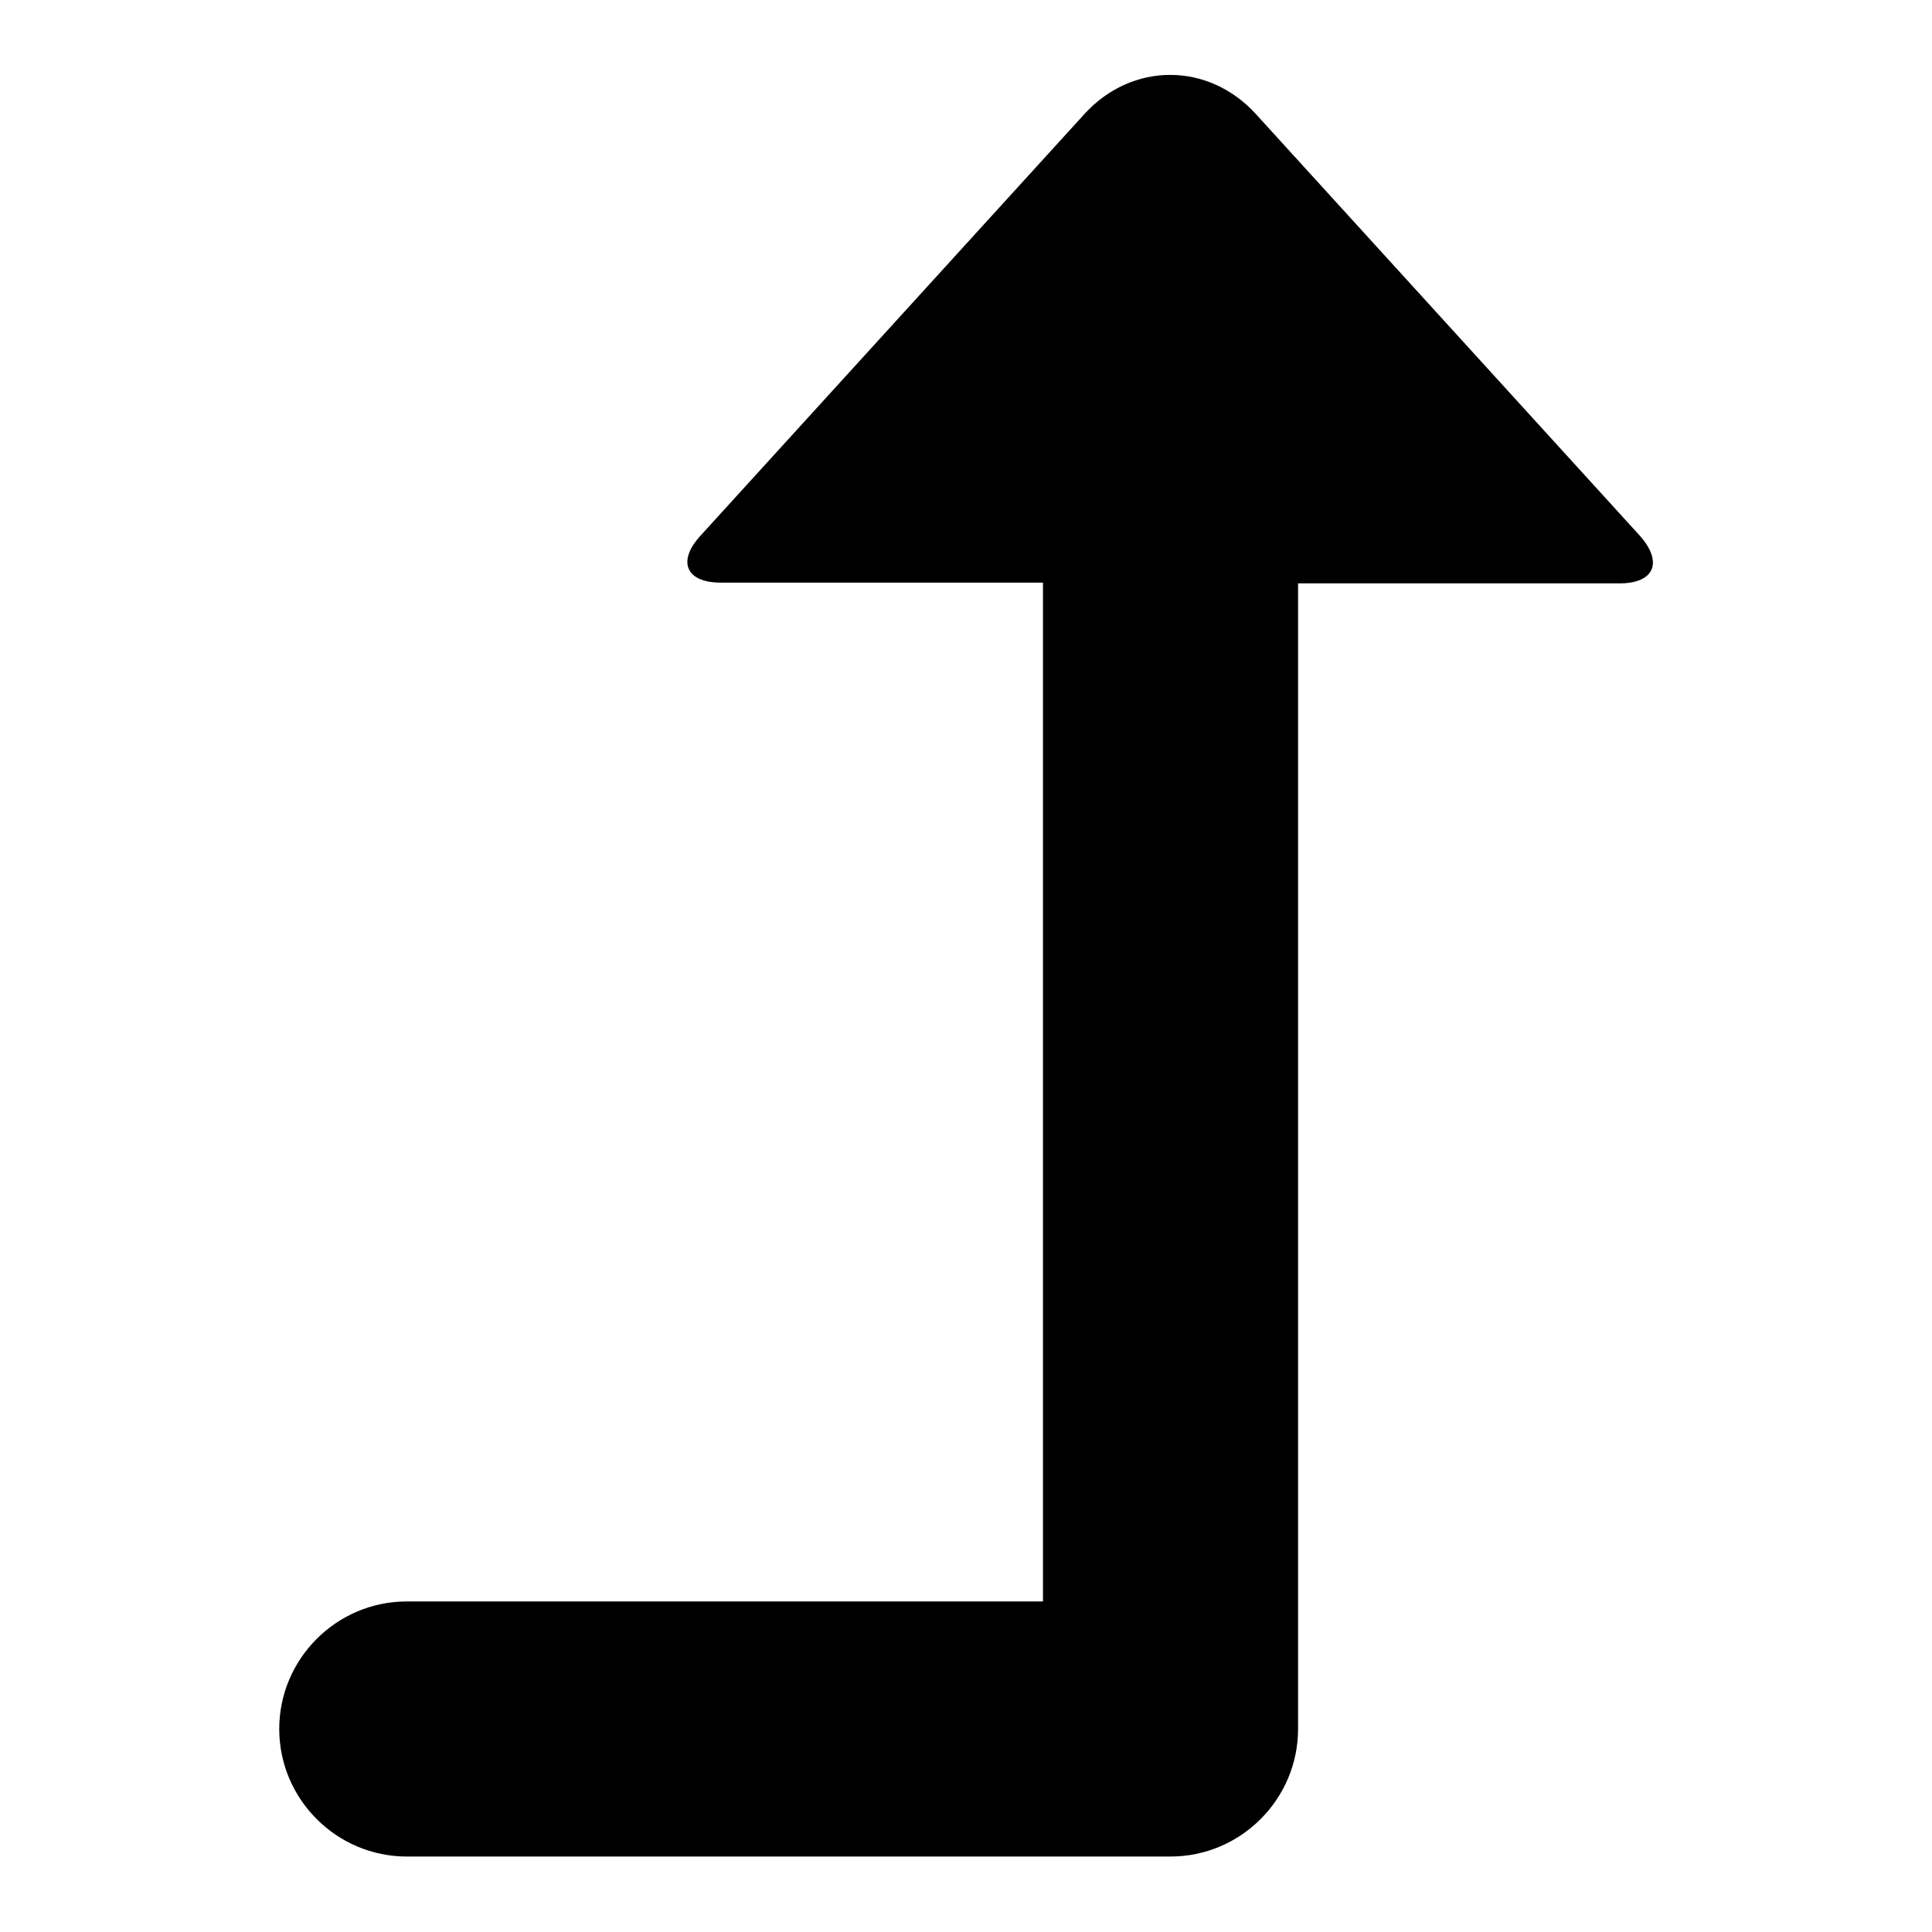
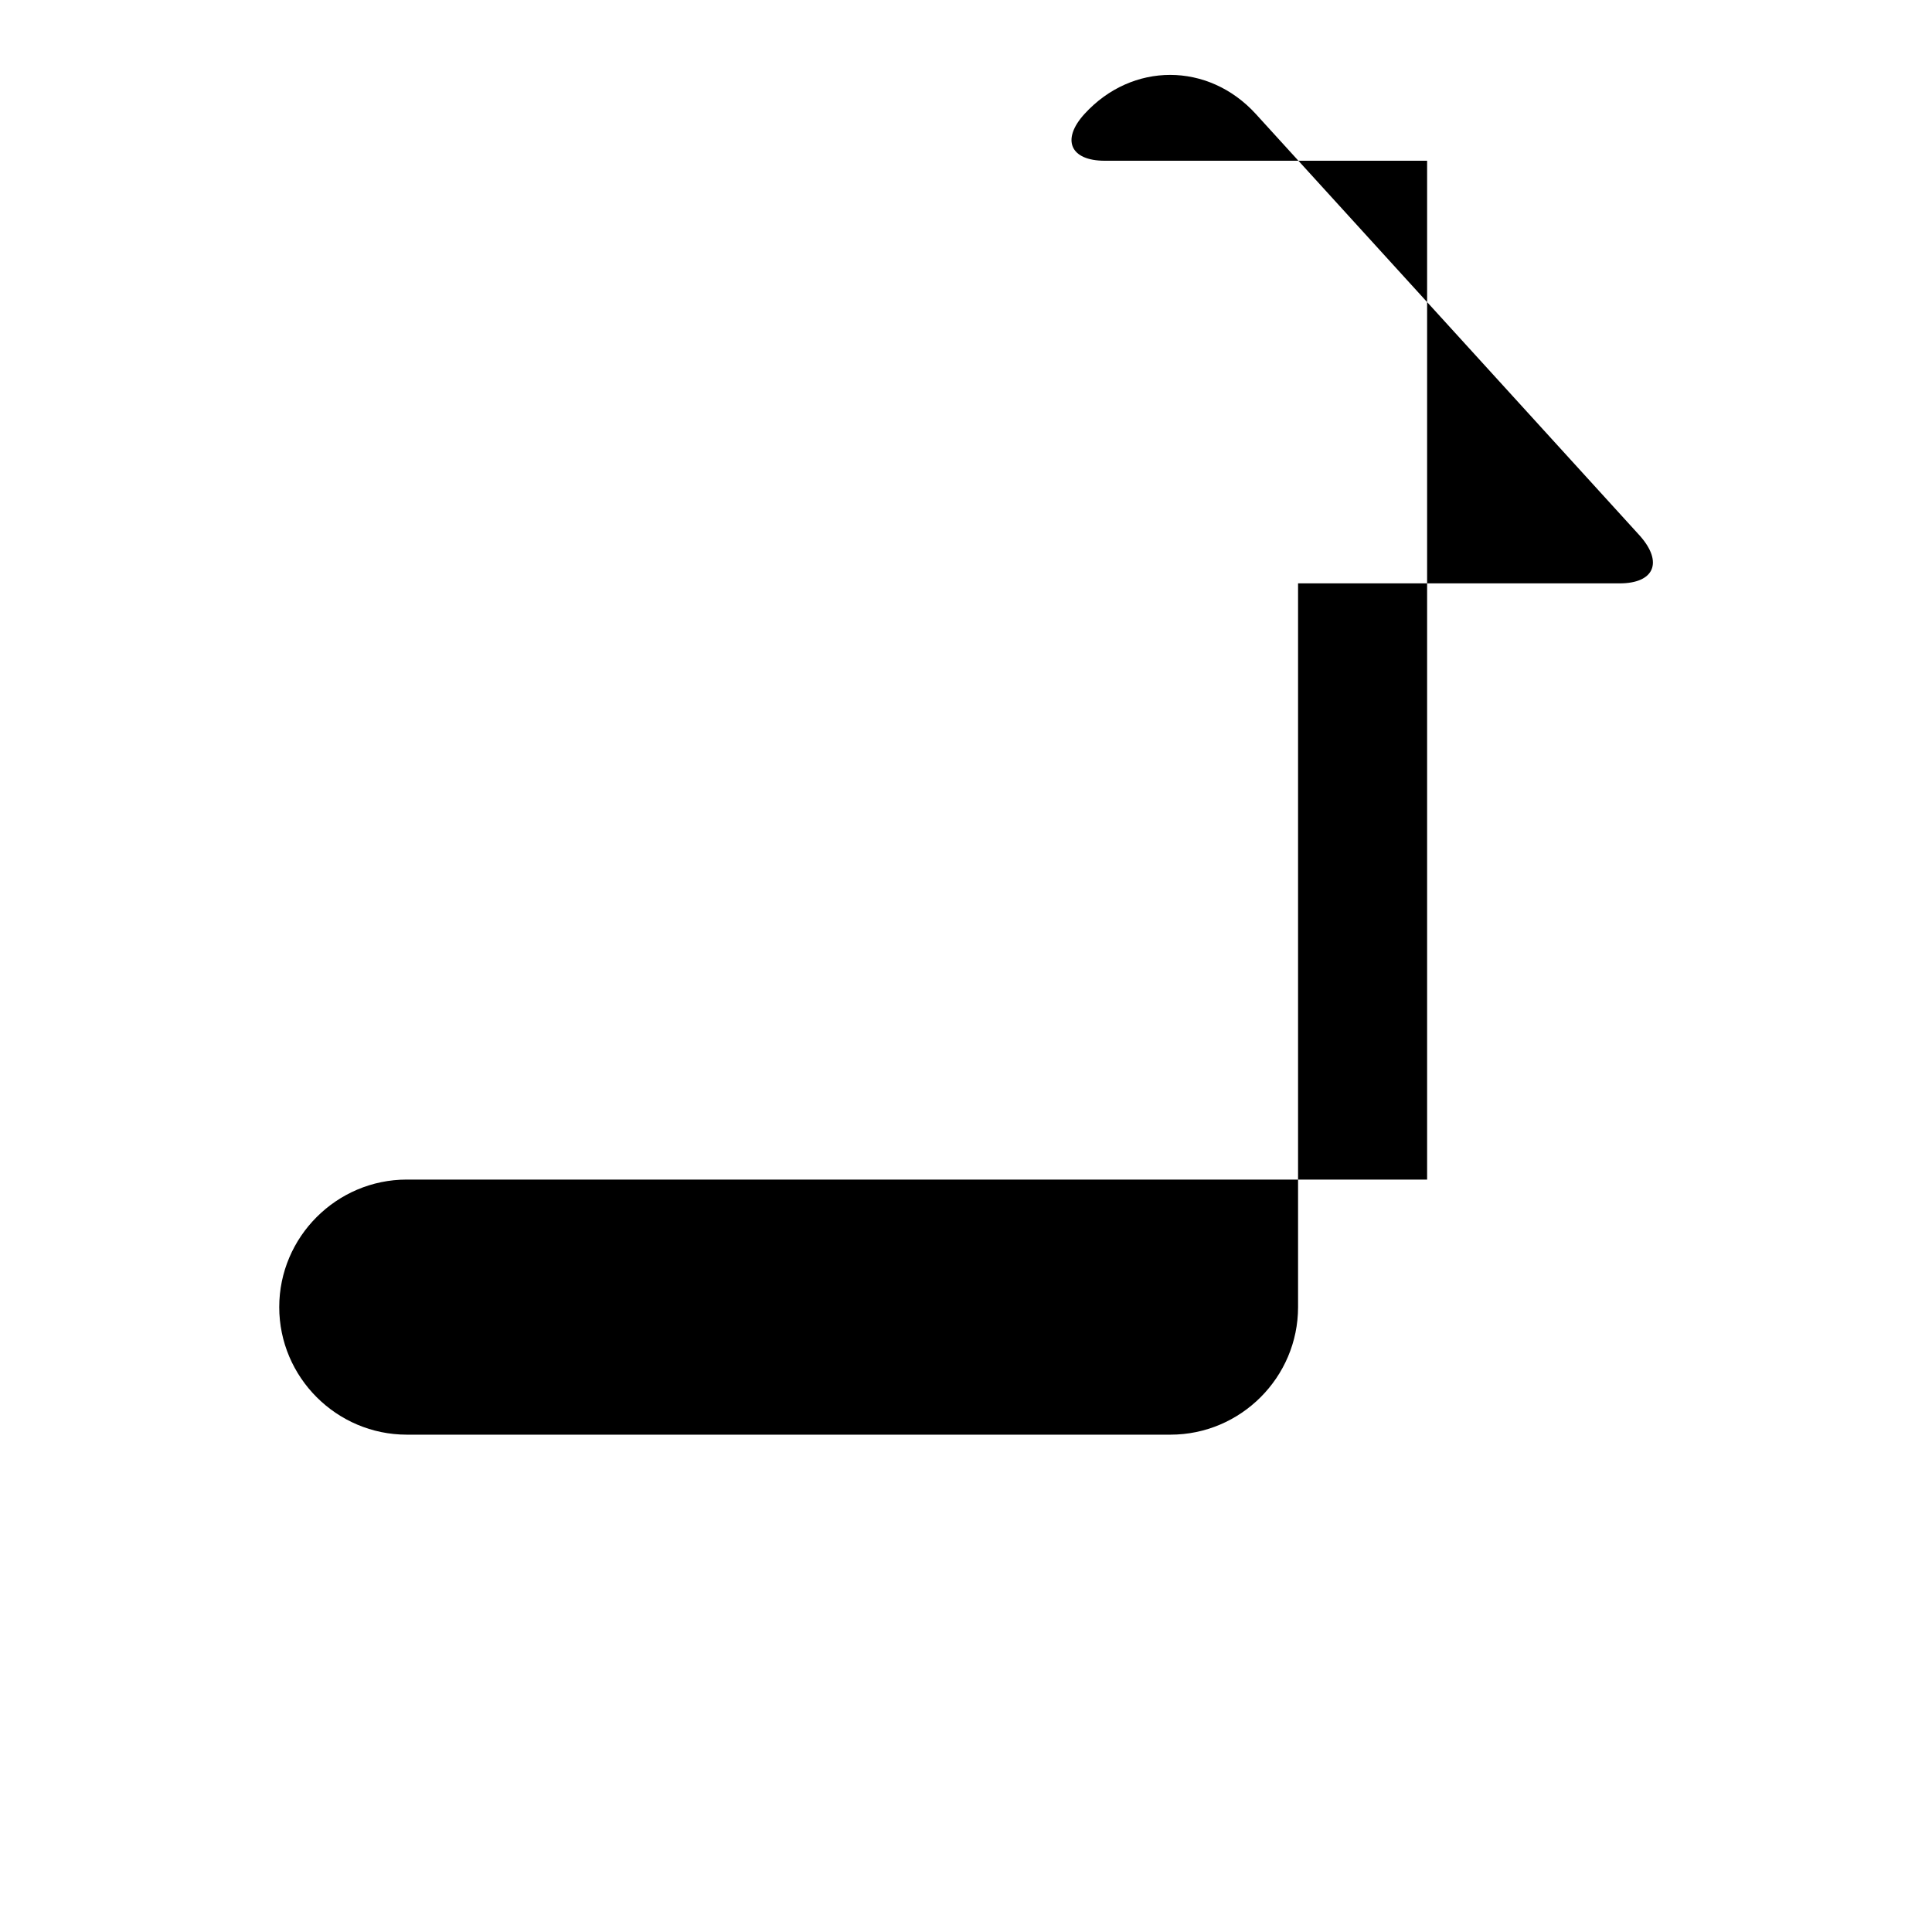
<svg xmlns="http://www.w3.org/2000/svg" version="1.1" x="0px" y="0px" viewBox="0 0 256 256" enable-background="new 0 0 256 256" xml:space="preserve">
  <g>
    <g>
-       <path fill="#000000" d="M217.3,71l-50.9-55.9c-6.3-6.9-16.4-6.9-22.7,0L92.8,71c-3.1,3.4-1.9,6.2,2.7,6.2h42.7v135H53.9c-9.3,0-16.9,7.6-16.9,16.9c0,9.3,7.6,16.9,16.9,16.9h101.2c9.3,0,16.9-7.6,16.9-16.9V77.3h42.6C219.2,77.3,220.4,74.5,217.3,71z" />
+       <path fill="#000000" d="M217.3,71l-50.9-55.9c-6.3-6.9-16.4-6.9-22.7,0c-3.1,3.4-1.9,6.2,2.7,6.2h42.7v135H53.9c-9.3,0-16.9,7.6-16.9,16.9c0,9.3,7.6,16.9,16.9,16.9h101.2c9.3,0,16.9-7.6,16.9-16.9V77.3h42.6C219.2,77.3,220.4,74.5,217.3,71z" />
    </g>
  </g>
</svg>